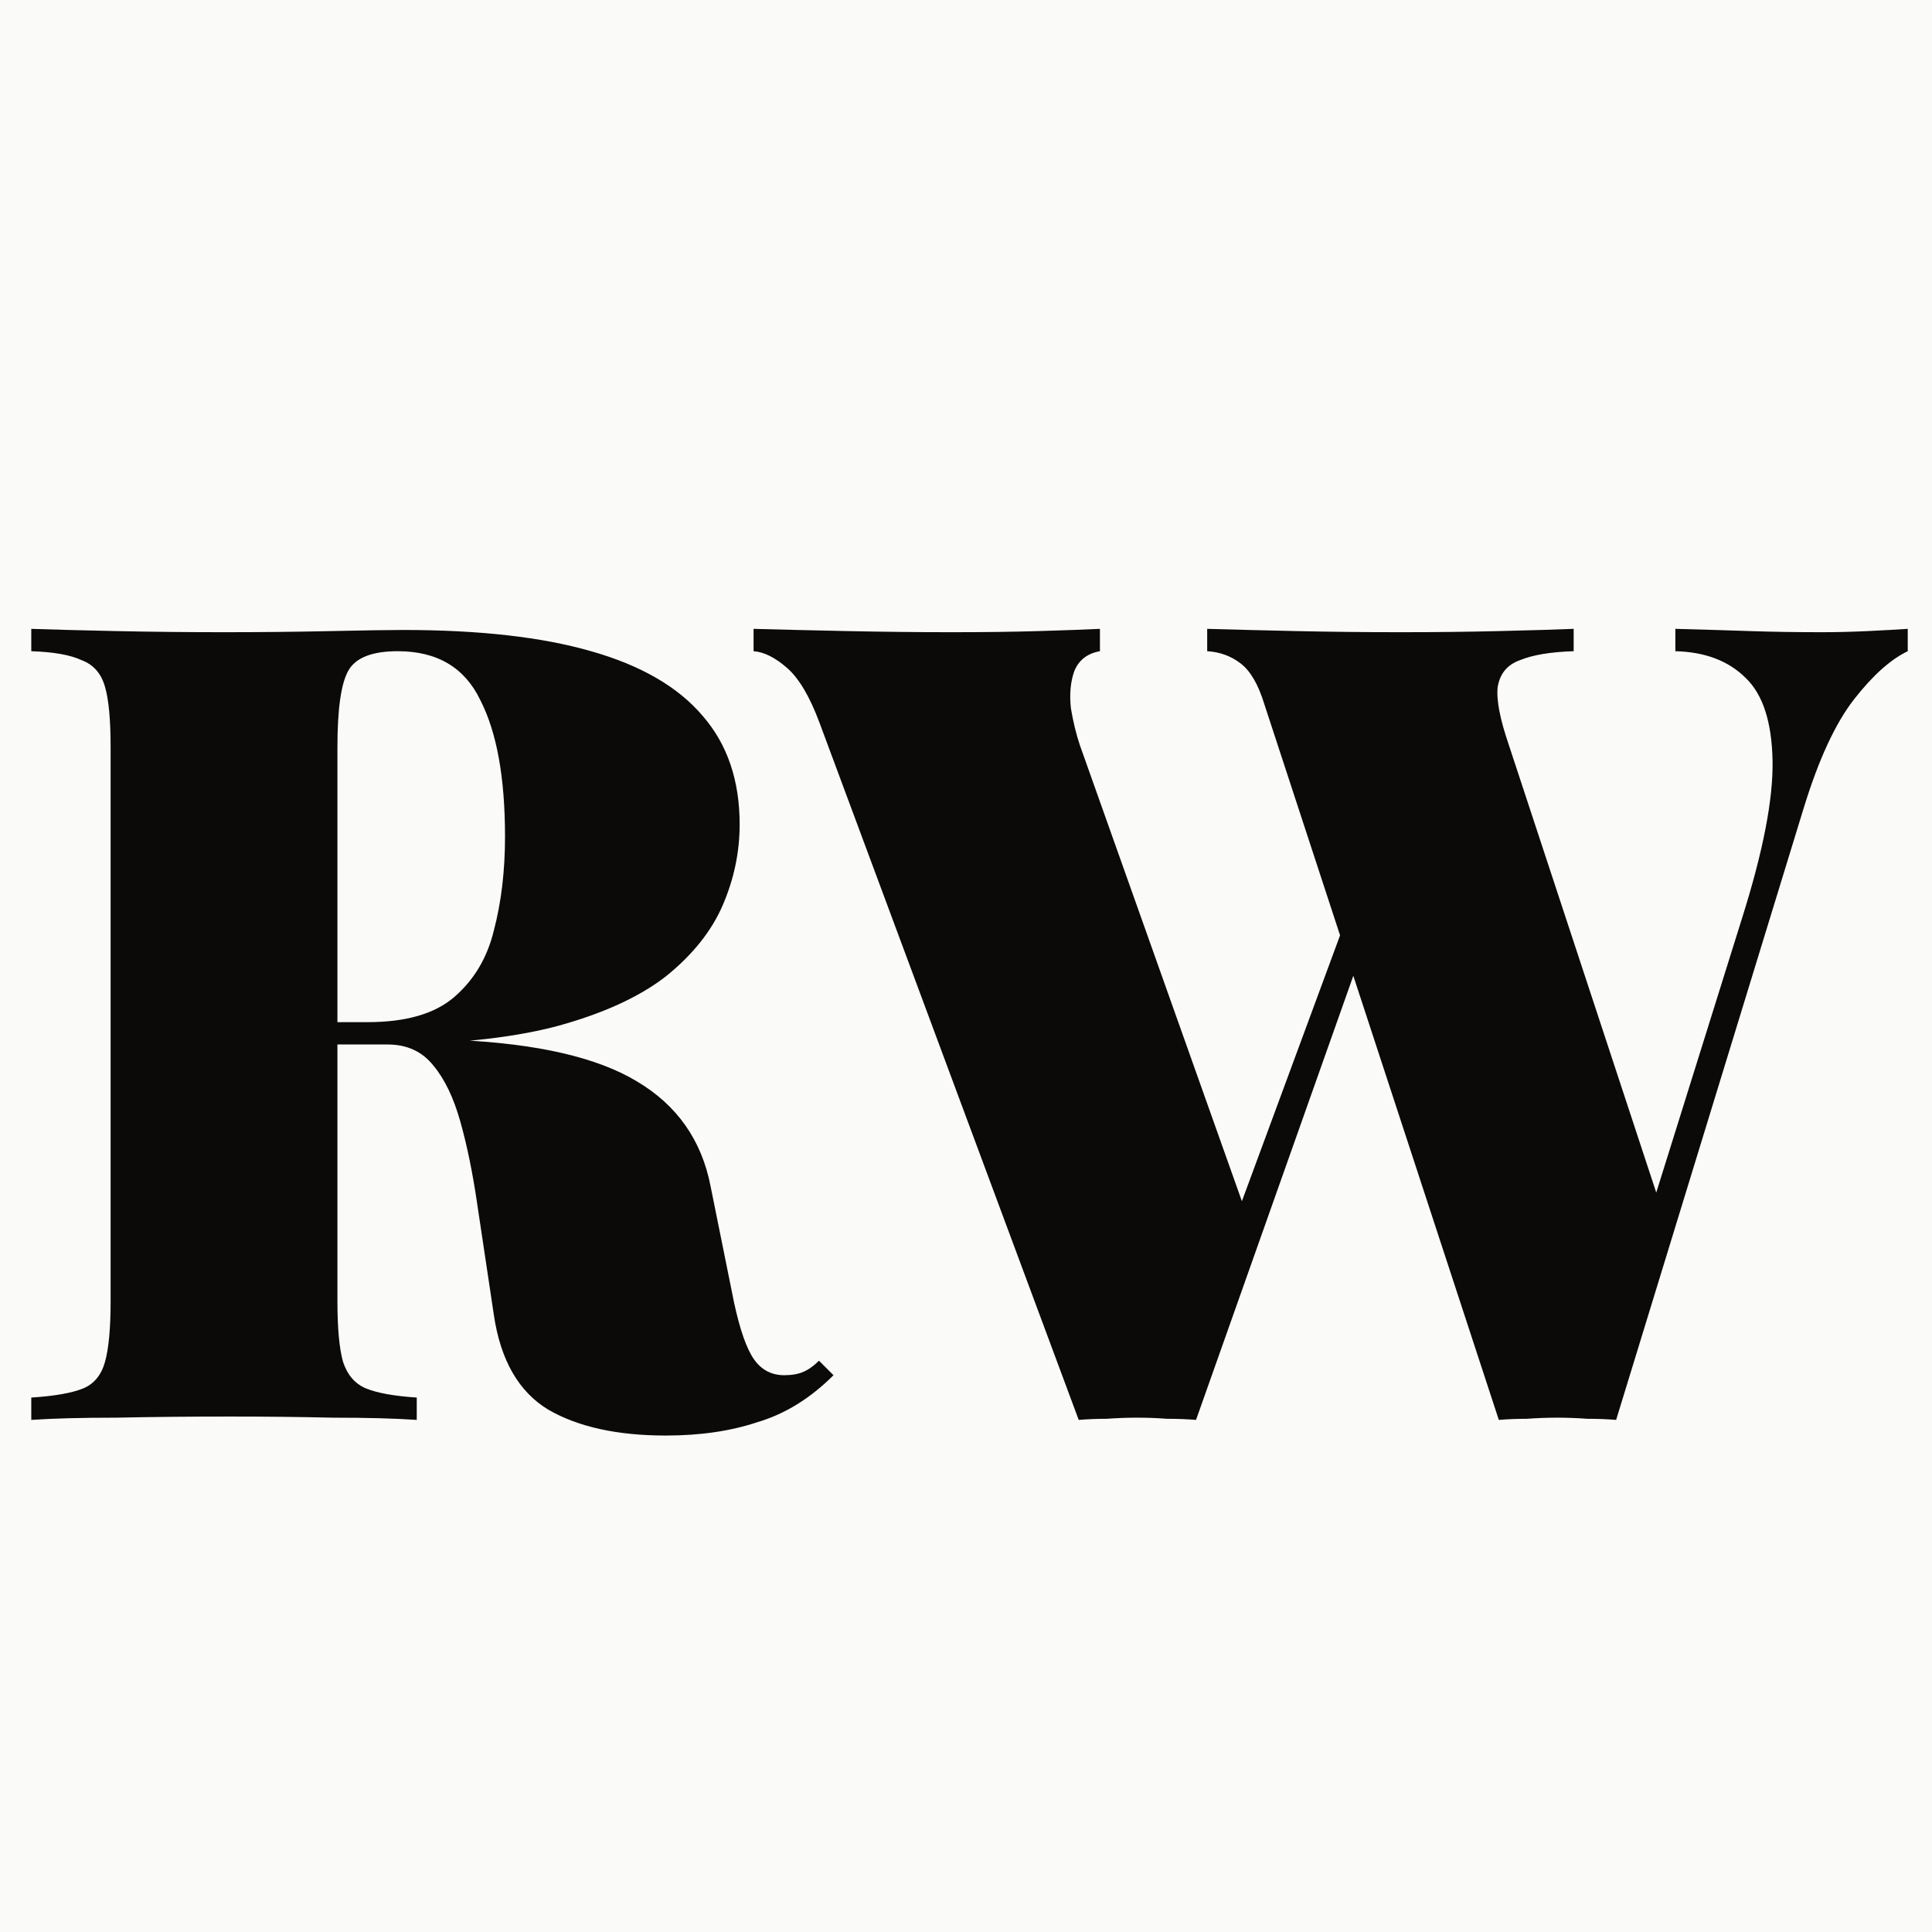
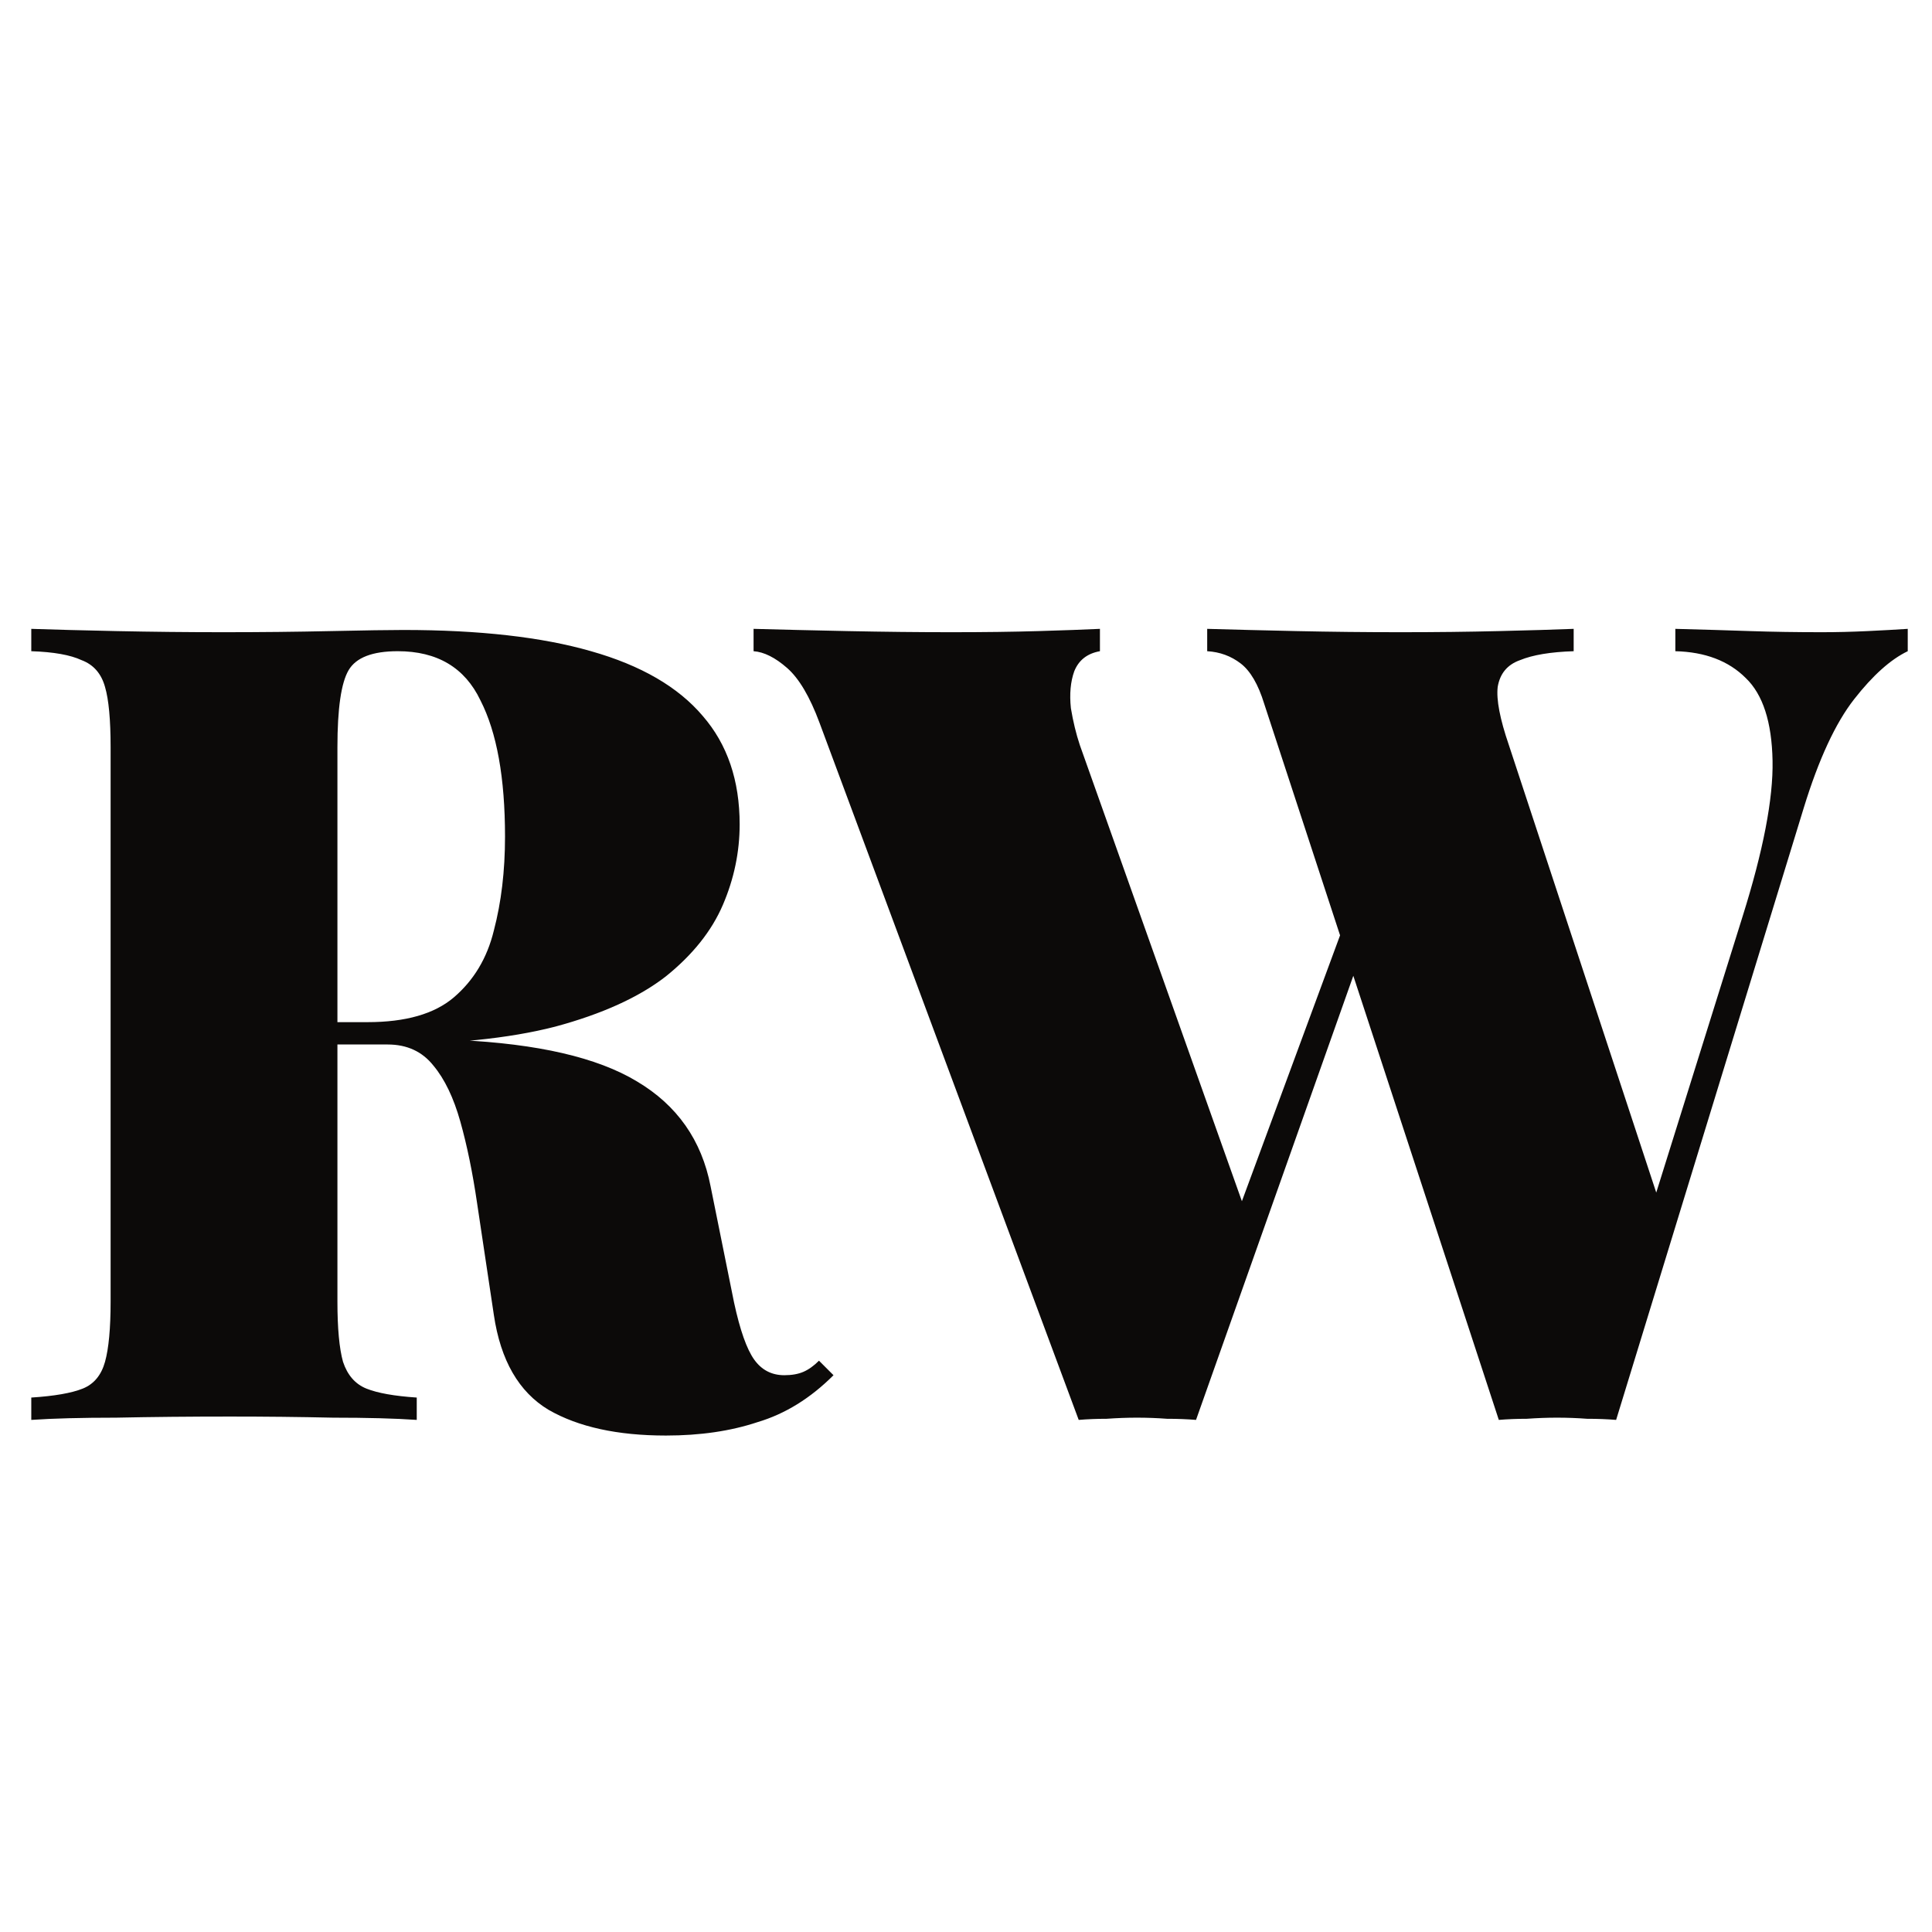
<svg xmlns="http://www.w3.org/2000/svg" width="83" height="83" viewBox="0 0 83 83" fill="none">
-   <rect width="83" height="83" fill="#FAFAF9" />
  <path d="M1.344 27.016C2.272 27.048 3.488 27.08 4.992 27.112C6.528 27.144 8.064 27.16 9.6 27.16C11.2 27.16 12.736 27.144 14.208 27.112C15.68 27.08 16.72 27.064 17.328 27.064C20.592 27.064 23.28 27.368 25.392 27.976C27.536 28.584 29.136 29.512 30.192 30.76C31.248 31.976 31.776 33.528 31.776 35.416C31.776 36.6 31.536 37.752 31.056 38.872C30.576 39.992 29.76 41.016 28.608 41.944C27.456 42.84 25.872 43.56 23.856 44.104C21.872 44.616 19.344 44.872 16.272 44.872H11.664V43.912H15.792C17.424 43.912 18.656 43.56 19.488 42.856C20.352 42.12 20.928 41.16 21.216 39.976C21.536 38.76 21.696 37.416 21.696 35.944C21.696 33.416 21.344 31.464 20.64 30.088C19.968 28.68 18.784 27.976 17.088 27.976C16 27.976 15.296 28.248 14.976 28.792C14.656 29.336 14.496 30.44 14.496 32.104V55.912C14.496 57.064 14.576 57.928 14.736 58.504C14.928 59.08 15.264 59.464 15.744 59.656C16.224 59.848 16.944 59.976 17.904 60.04V61C16.976 60.936 15.776 60.904 14.304 60.904C12.864 60.872 11.392 60.856 9.888 60.856C8.16 60.856 6.528 60.872 4.992 60.904C3.488 60.904 2.272 60.936 1.344 61V60.04C2.336 59.976 3.072 59.848 3.552 59.656C4.032 59.464 4.352 59.08 4.512 58.504C4.672 57.928 4.752 57.064 4.752 55.912V32.104C4.752 30.92 4.672 30.056 4.512 29.512C4.352 28.936 4.016 28.552 3.504 28.36C3.024 28.136 2.304 28.008 1.344 27.976V27.016ZM11.376 44.056C12.528 44.088 13.616 44.152 14.64 44.248C15.664 44.344 16.608 44.44 17.472 44.536C18.336 44.6 19.072 44.648 19.68 44.68C23.104 44.84 25.664 45.432 27.36 46.456C29.088 47.48 30.144 48.984 30.528 50.968L31.536 55.96C31.792 57.144 32.08 57.96 32.4 58.408C32.72 58.856 33.152 59.08 33.696 59.08C34.016 59.08 34.288 59.032 34.512 58.936C34.736 58.84 34.96 58.68 35.184 58.456L35.808 59.08C34.816 60.072 33.728 60.744 32.544 61.096C31.392 61.48 30.08 61.672 28.608 61.672C26.528 61.672 24.848 61.304 23.568 60.568C22.288 59.8 21.504 58.44 21.216 56.488L20.496 51.688C20.304 50.376 20.064 49.208 19.776 48.184C19.488 47.16 19.104 46.36 18.624 45.784C18.144 45.176 17.488 44.872 16.656 44.872H11.472L11.376 44.056ZM81.958 27.016V27.976C81.222 28.328 80.454 29.016 79.654 30.04C78.854 31.064 78.134 32.616 77.494 34.696L69.43 61C69.046 60.968 68.63 60.952 68.182 60.952C67.766 60.92 67.334 60.904 66.886 60.904C66.47 60.904 66.038 60.92 65.59 60.952C65.174 60.952 64.774 60.968 64.39 61L54.31 30.232C54.054 29.4 53.718 28.824 53.302 28.504C52.886 28.184 52.406 28.008 51.862 27.976V27.016C52.95 27.048 54.23 27.08 55.702 27.112C57.174 27.144 58.662 27.16 60.166 27.16C61.67 27.16 63.078 27.144 64.39 27.112C65.734 27.08 66.806 27.048 67.606 27.016V27.976C66.614 28.008 65.846 28.136 65.302 28.36C64.758 28.552 64.438 28.936 64.342 29.512C64.278 30.056 64.438 30.888 64.822 32.008L71.398 51.976L70.006 54.904L74.854 39.4C75.75 36.552 76.182 34.312 76.15 32.68C76.118 31.016 75.734 29.832 74.998 29.128C74.262 28.392 73.254 28.008 71.974 27.976V27.016C73.19 27.048 74.262 27.08 75.19 27.112C76.15 27.144 77.174 27.16 78.262 27.16C78.902 27.16 79.558 27.144 80.23 27.112C80.902 27.08 81.478 27.048 81.958 27.016ZM47.254 27.016V27.976C46.71 28.072 46.342 28.36 46.15 28.84C45.99 29.288 45.942 29.816 46.006 30.424C46.102 31 46.23 31.528 46.39 32.008L53.638 52.408L52.294 54.472L58.054 38.872L58.726 40.264L51.382 61C50.998 60.968 50.582 60.952 50.134 60.952C49.718 60.92 49.286 60.904 48.838 60.904C48.422 60.904 47.99 60.92 47.542 60.952C47.126 60.952 46.726 60.968 46.342 61L35.206 31.048C34.79 29.928 34.326 29.144 33.814 28.696C33.302 28.248 32.822 28.008 32.374 27.976V27.016C33.526 27.048 34.87 27.08 36.406 27.112C37.974 27.144 39.462 27.16 40.87 27.16C42.278 27.16 43.526 27.144 44.614 27.112C45.702 27.08 46.582 27.048 47.254 27.016Z" fill="#0C0A09" />
</svg>